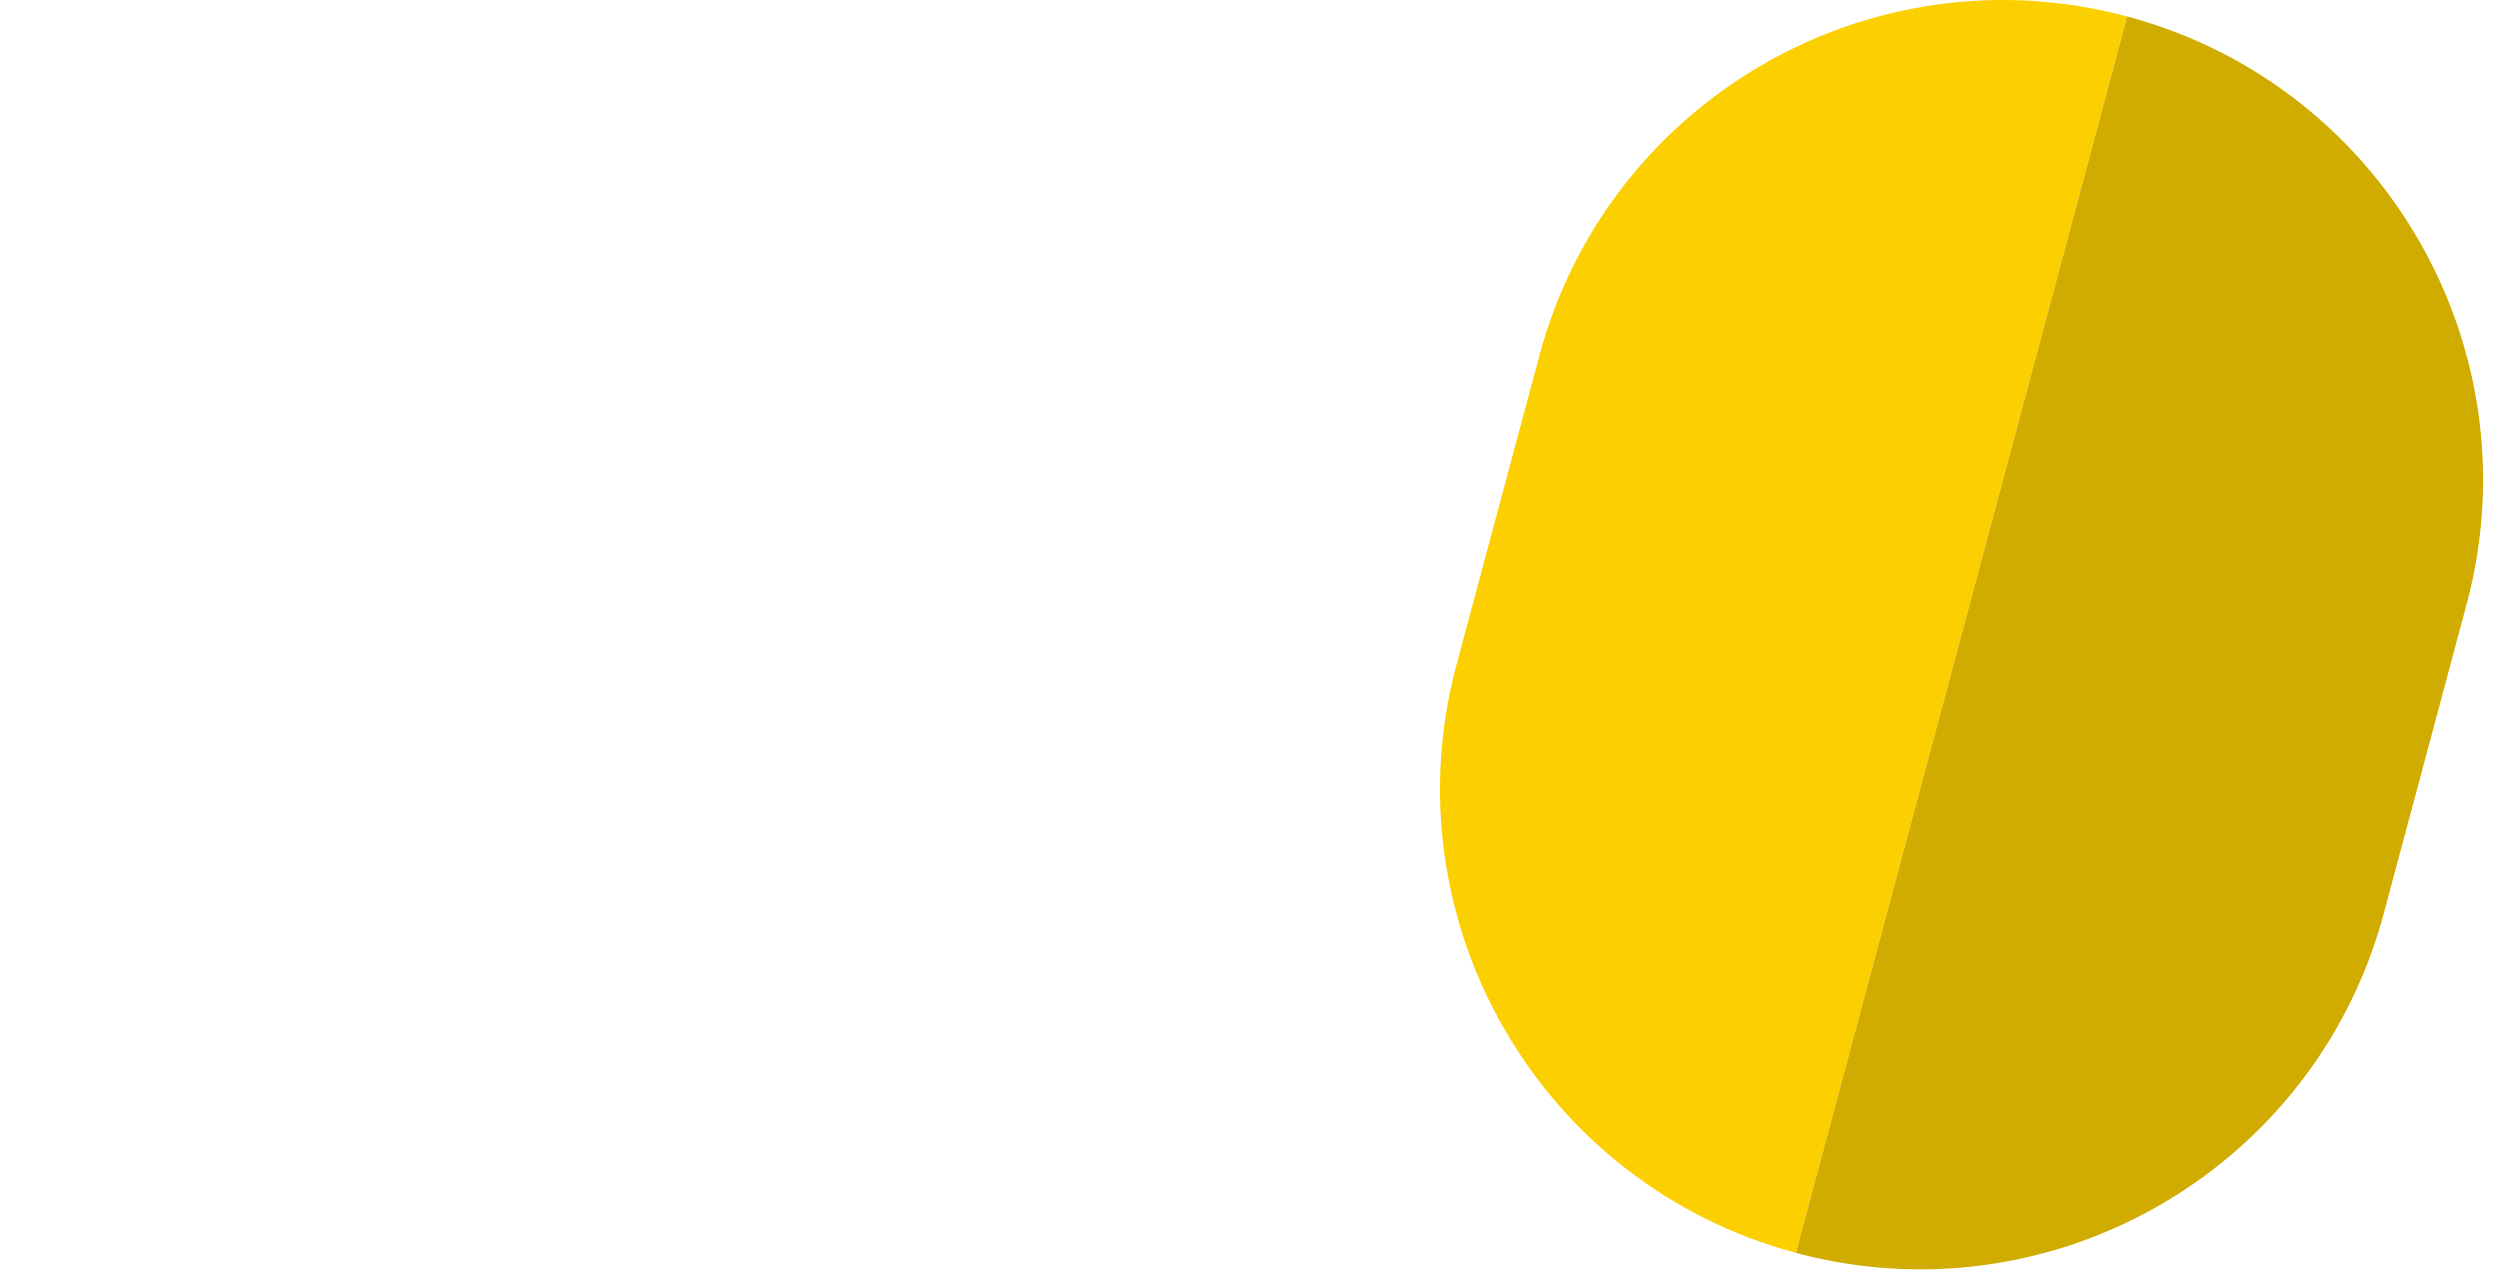
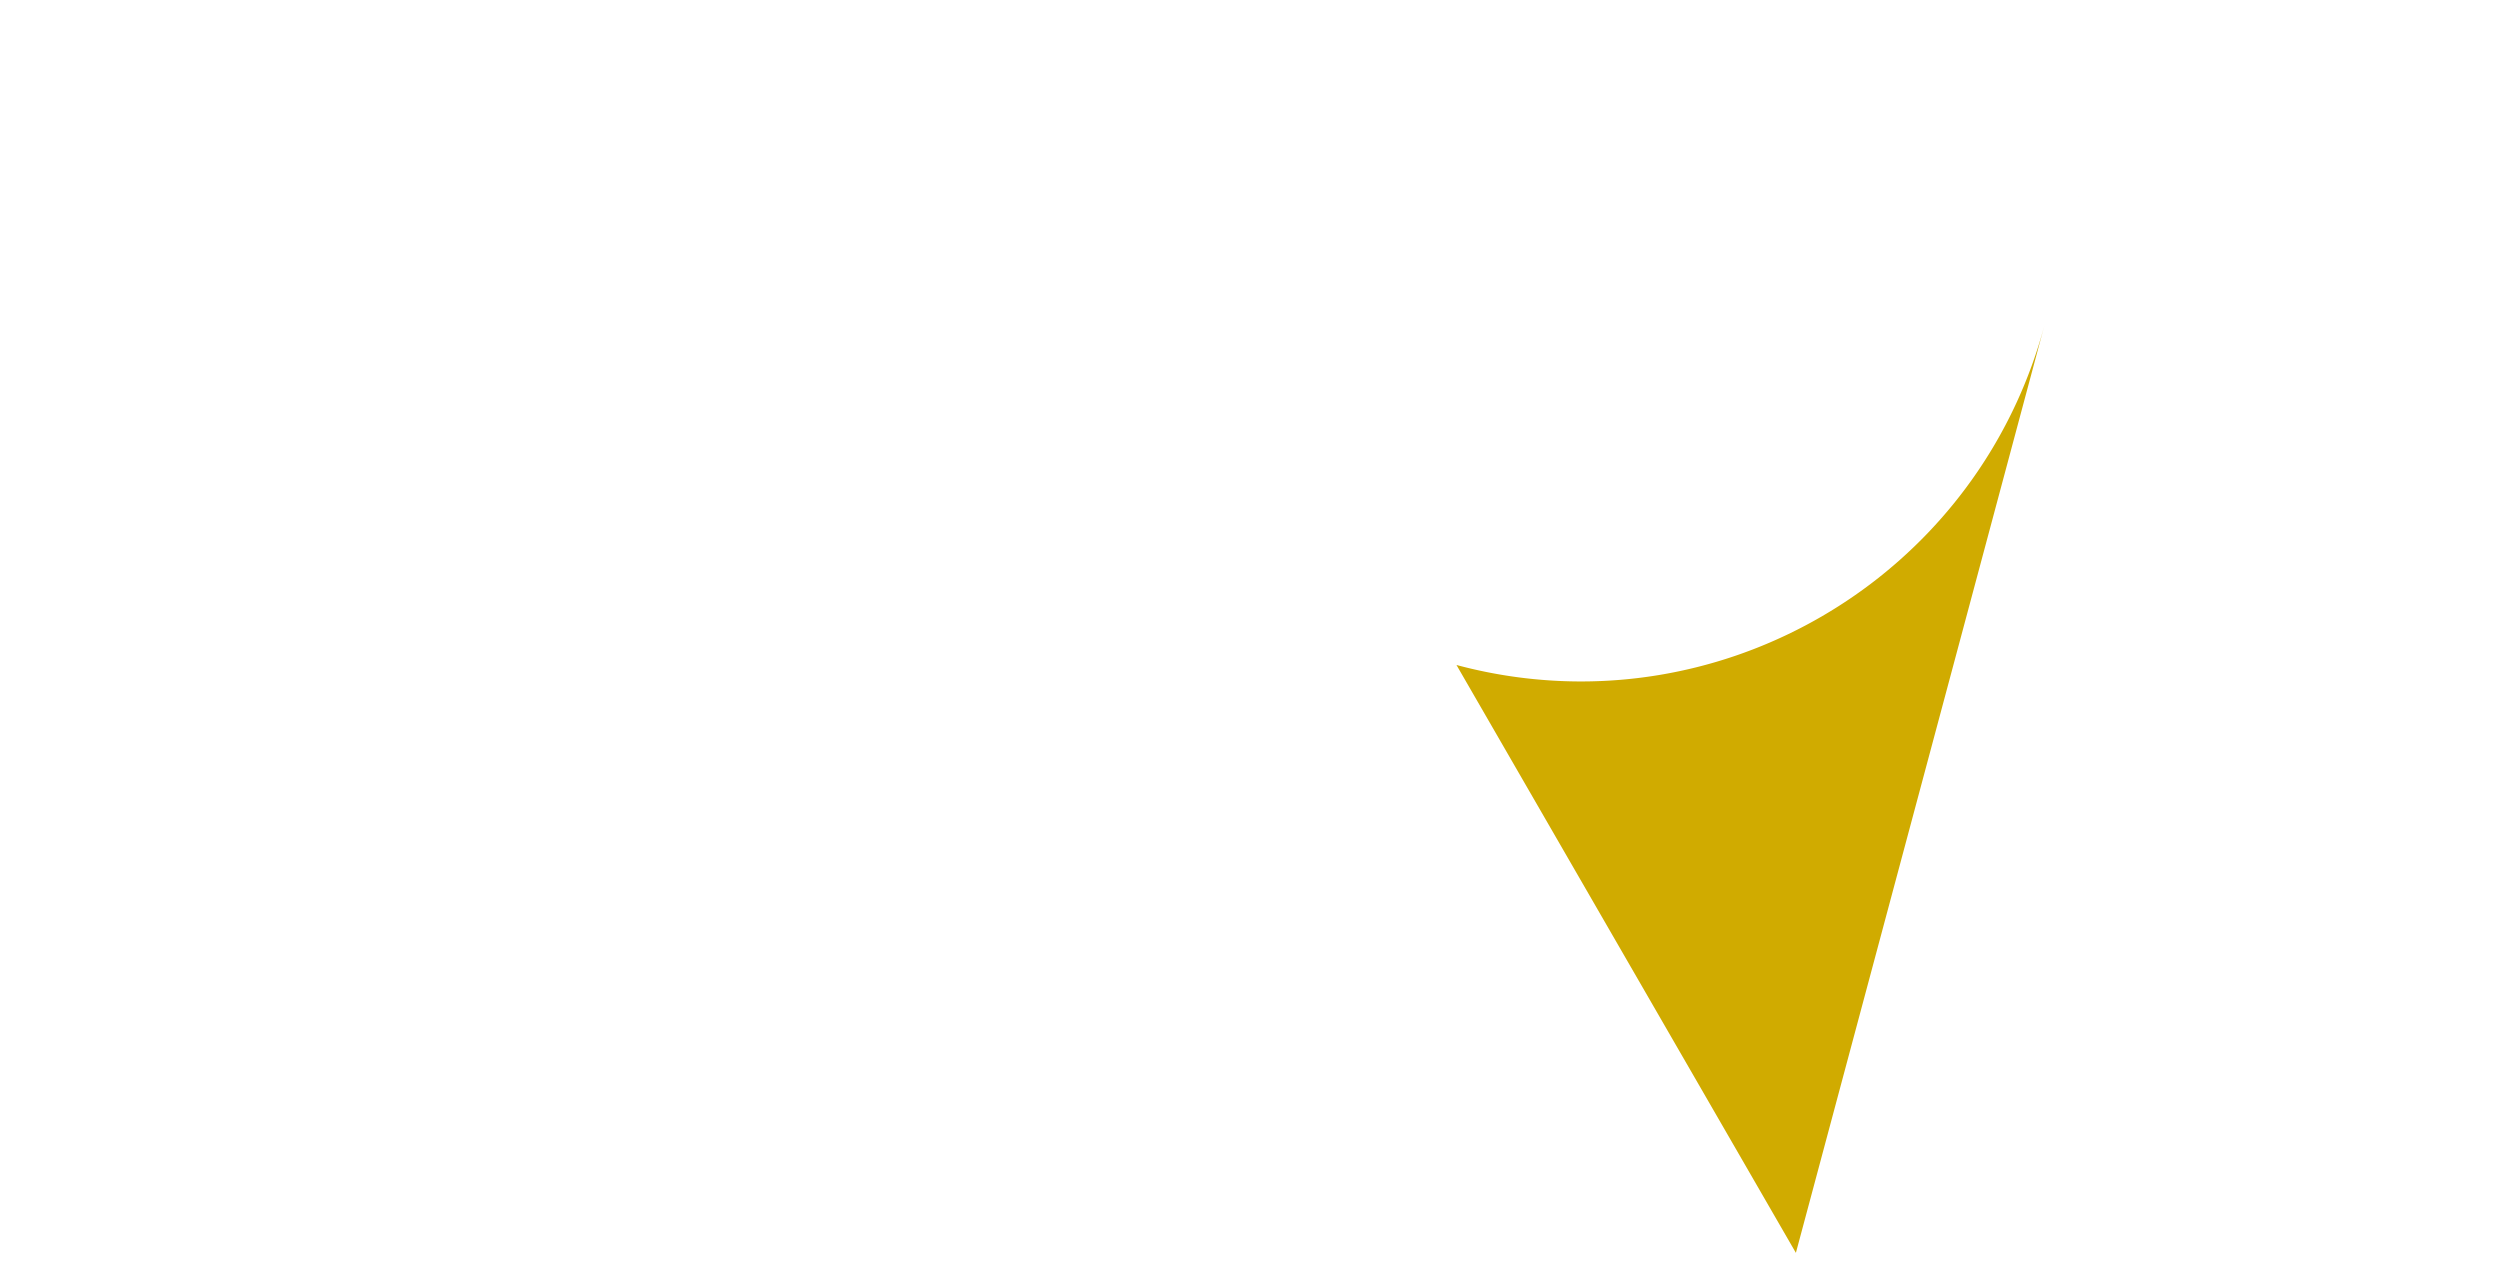
<svg xmlns="http://www.w3.org/2000/svg" viewBox="0 0 2500 1270">
-   <path fill="#fccf00" d="m1456.476 664.983 82.822-309.1c68.612-256.061 331.813-408.02 587.877-339.408L1795.887 1252.86c-256.064-68.612-408.023-331.813-339.411-587.877Z" />
-   <path fill="#d0ab00" d="m1795.886 1252.86 331.29-1236.385c256.063 68.612 408.024 331.814 339.412 587.877l-82.823 309.1c-57.46 214.444-251.419 355.875-463.343 355.886a480.47 480.47 0 0 1-124.536-16.478Z" />
+   <path fill="#d0ab00" d="m1795.886 1252.86 331.29-1236.385l-82.823 309.1c-57.46 214.444-251.419 355.875-463.343 355.886a480.47 480.47 0 0 1-124.536-16.478Z" />
</svg>